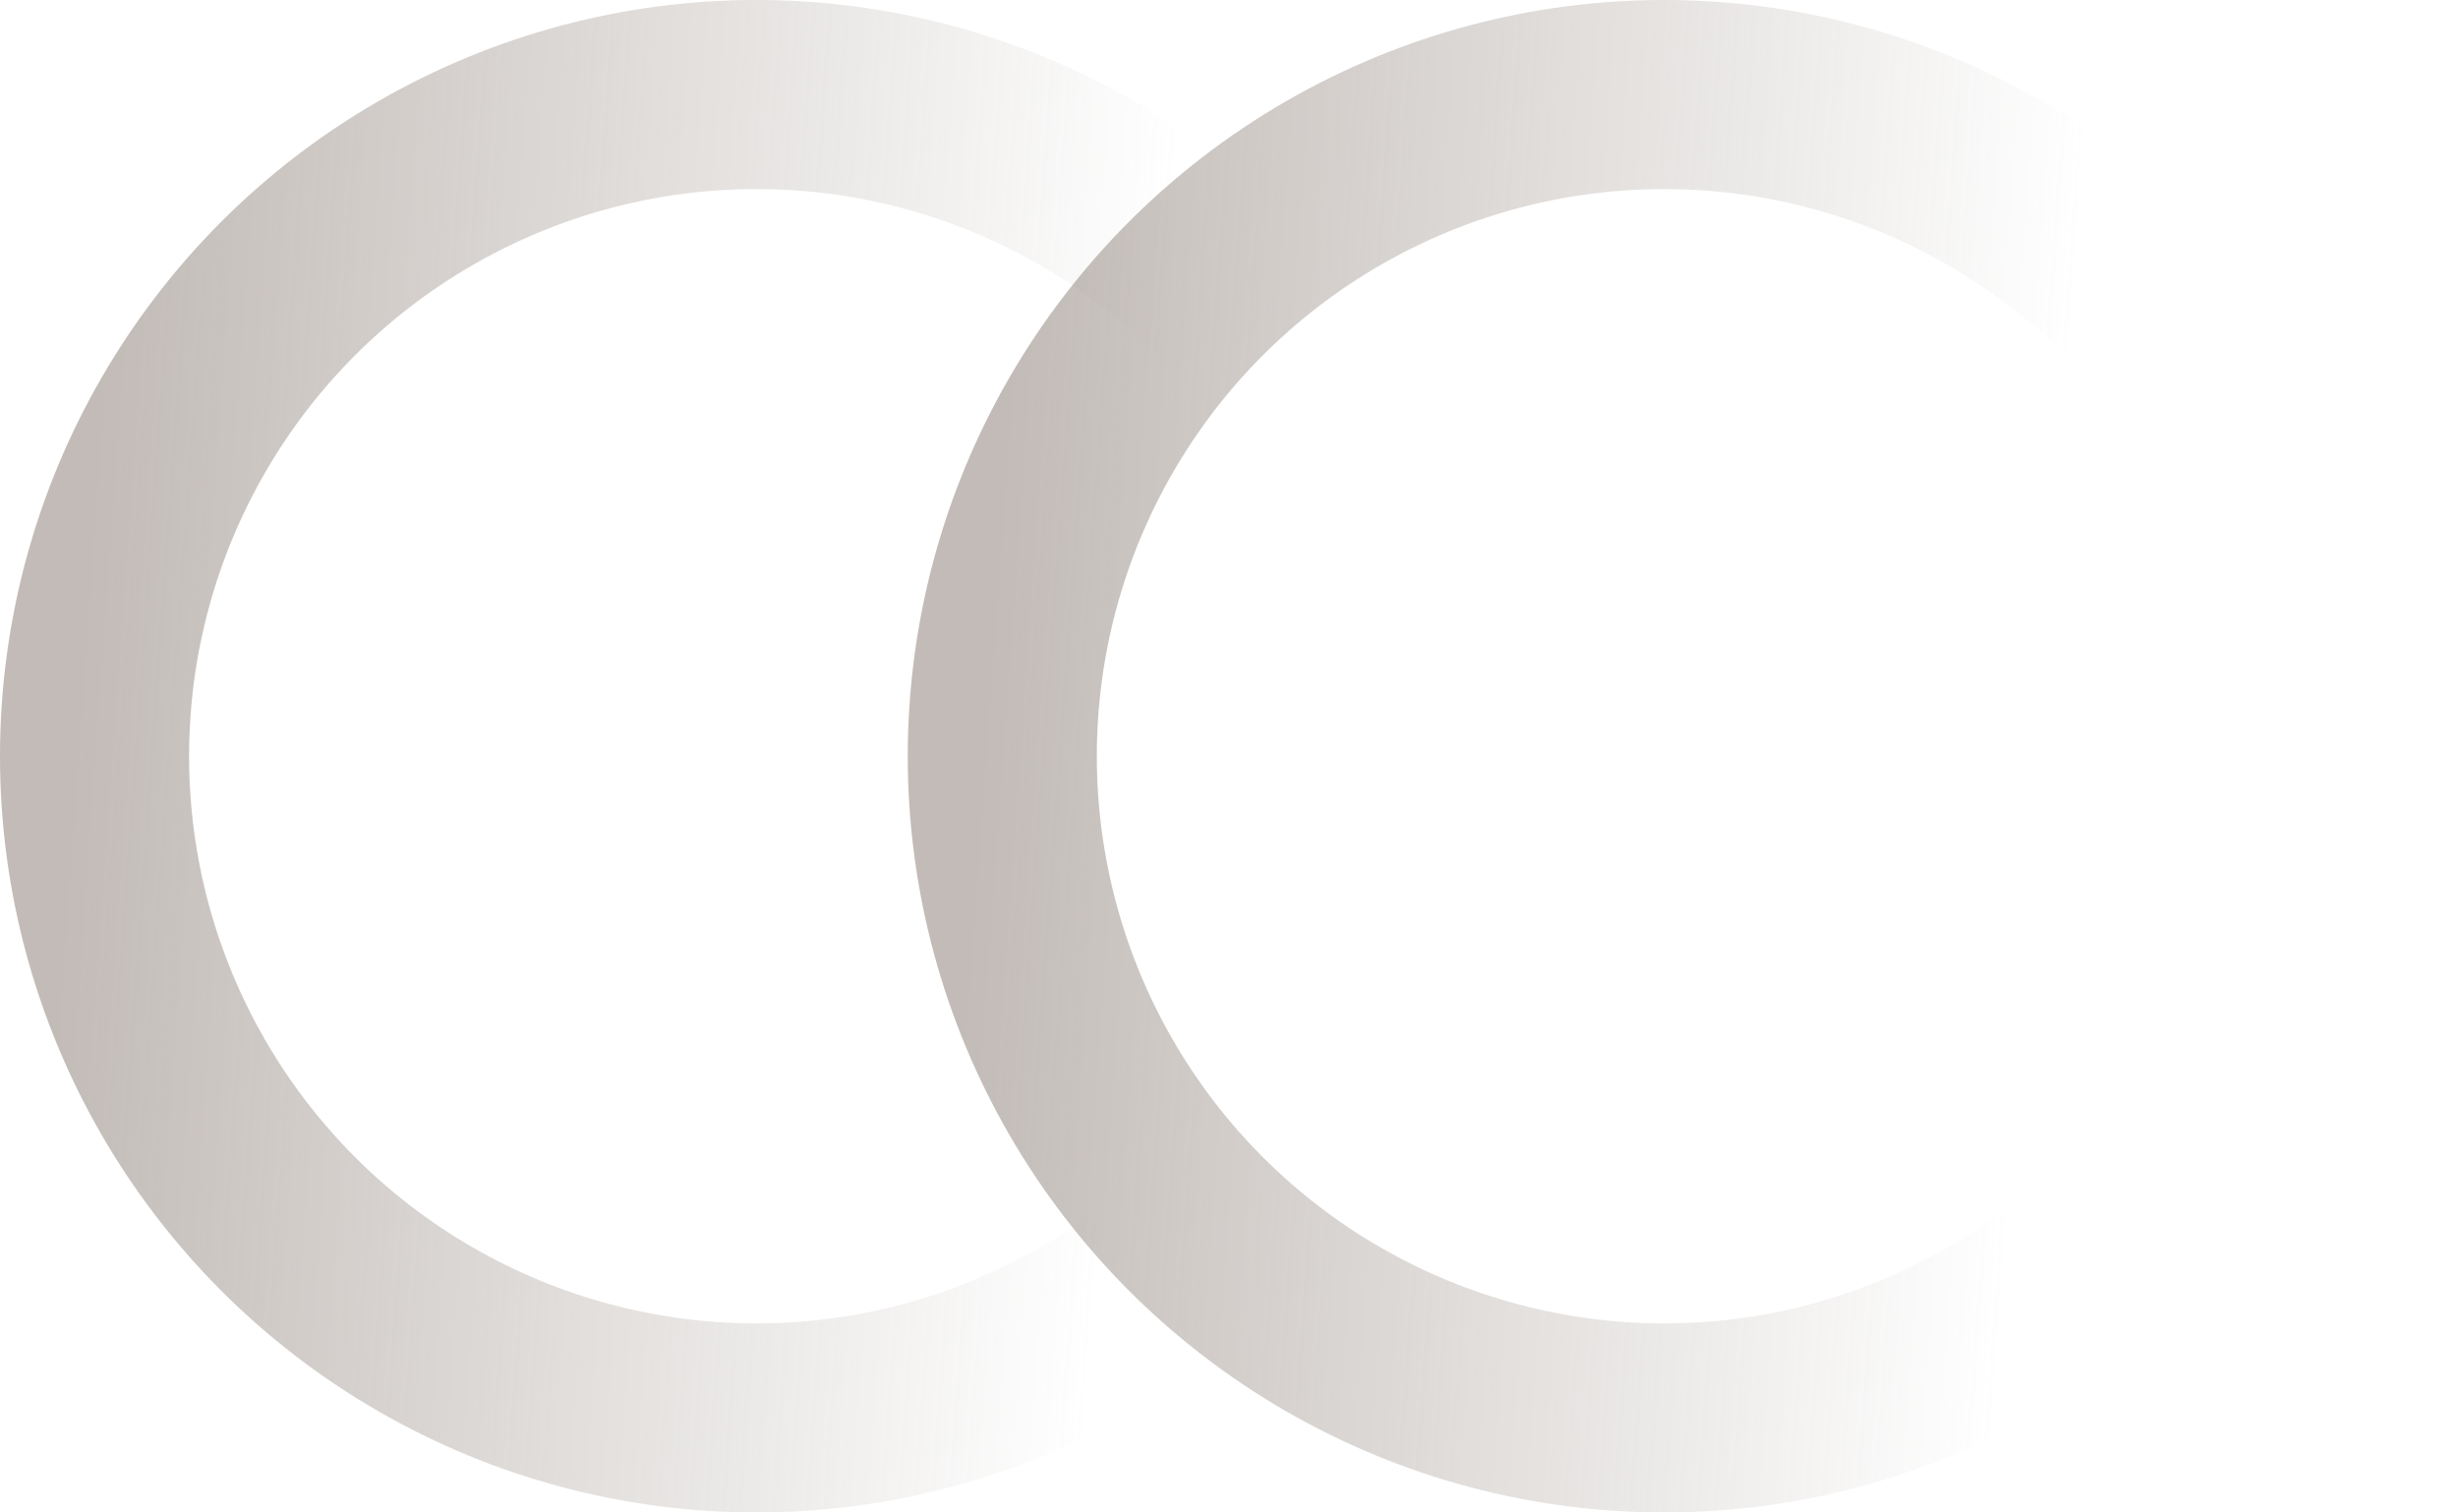
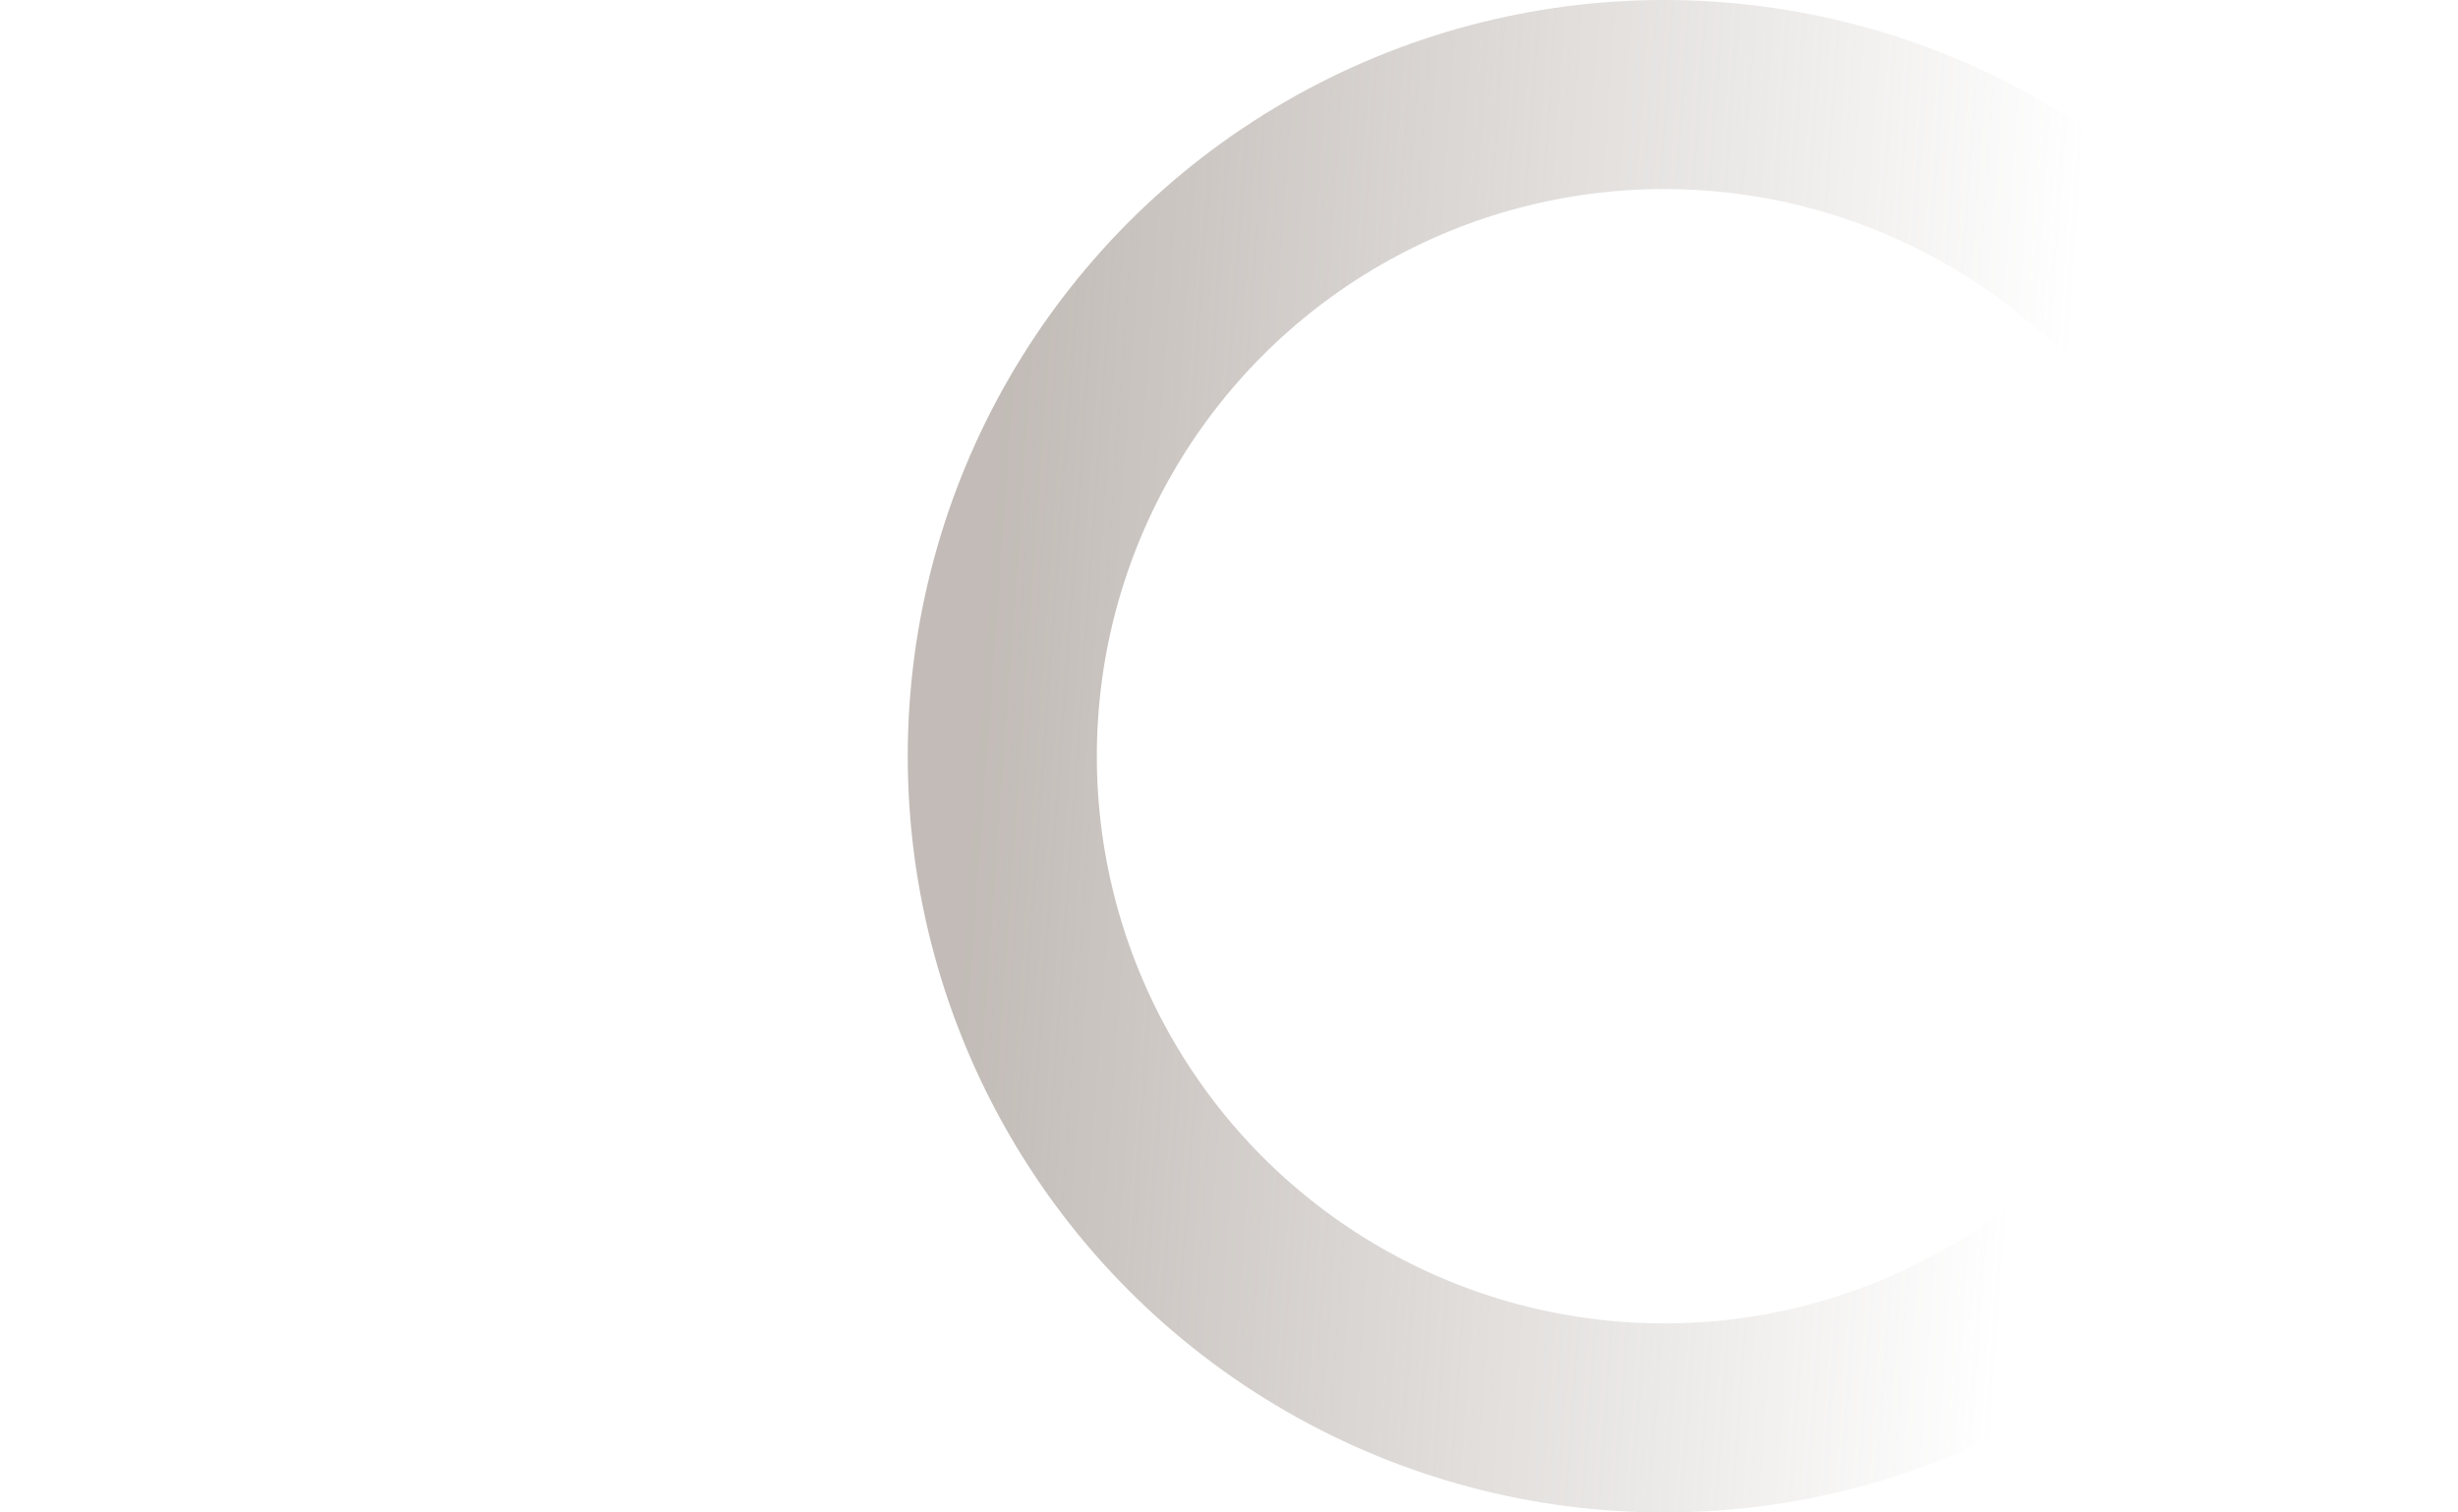
<svg xmlns="http://www.w3.org/2000/svg" width="26" height="16" viewBox="0 0 26 16" fill="none">
-   <circle cx="8" cy="8" r="7" stroke="url(#paint0_linear_2437_670)" stroke-opacity="0.5" stroke-width="2" />
  <circle cx="17.602" cy="8" r="7" stroke="url(#paint1_linear_2437_670)" stroke-opacity="0.5" stroke-width="2" />
  <defs>
    <linearGradient id="paint0_linear_2437_670" x1="0.8" y1="7.2" x2="12" y2="8" gradientUnits="userSpaceOnUse">
      <stop stop-color="#85786F" />
      <stop offset="1" stop-color="#85786F" stop-opacity="0" />
    </linearGradient>
    <linearGradient id="paint1_linear_2437_670" x1="10.402" y1="7.2" x2="21.602" y2="8" gradientUnits="userSpaceOnUse">
      <stop stop-color="#85786F" />
      <stop offset="1" stop-color="#85786F" stop-opacity="0" />
    </linearGradient>
  </defs>
</svg>